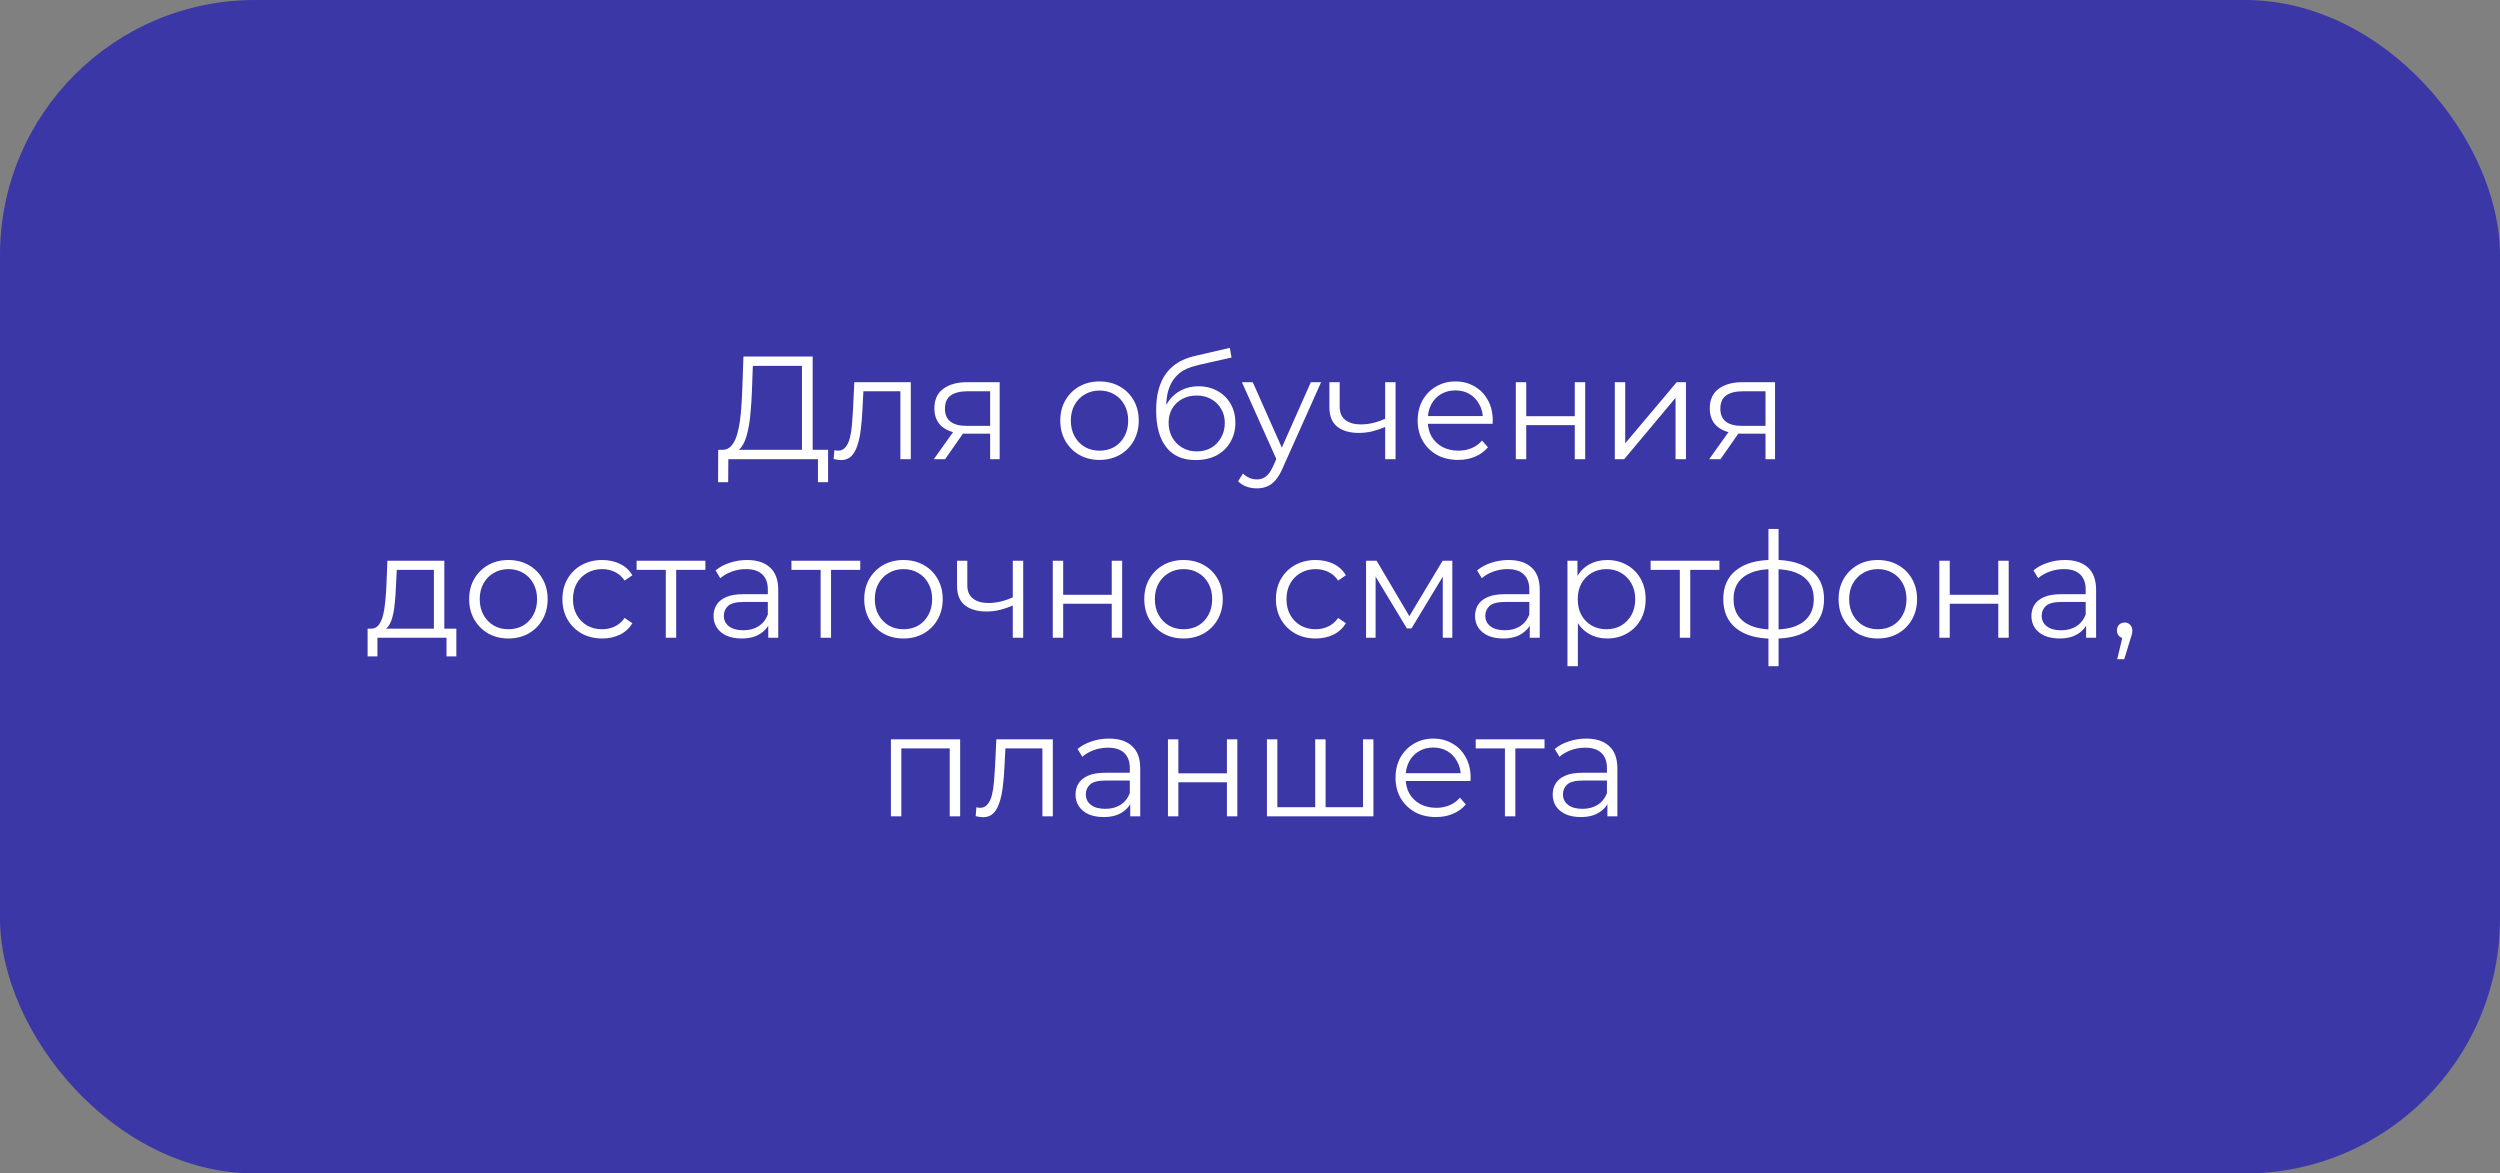
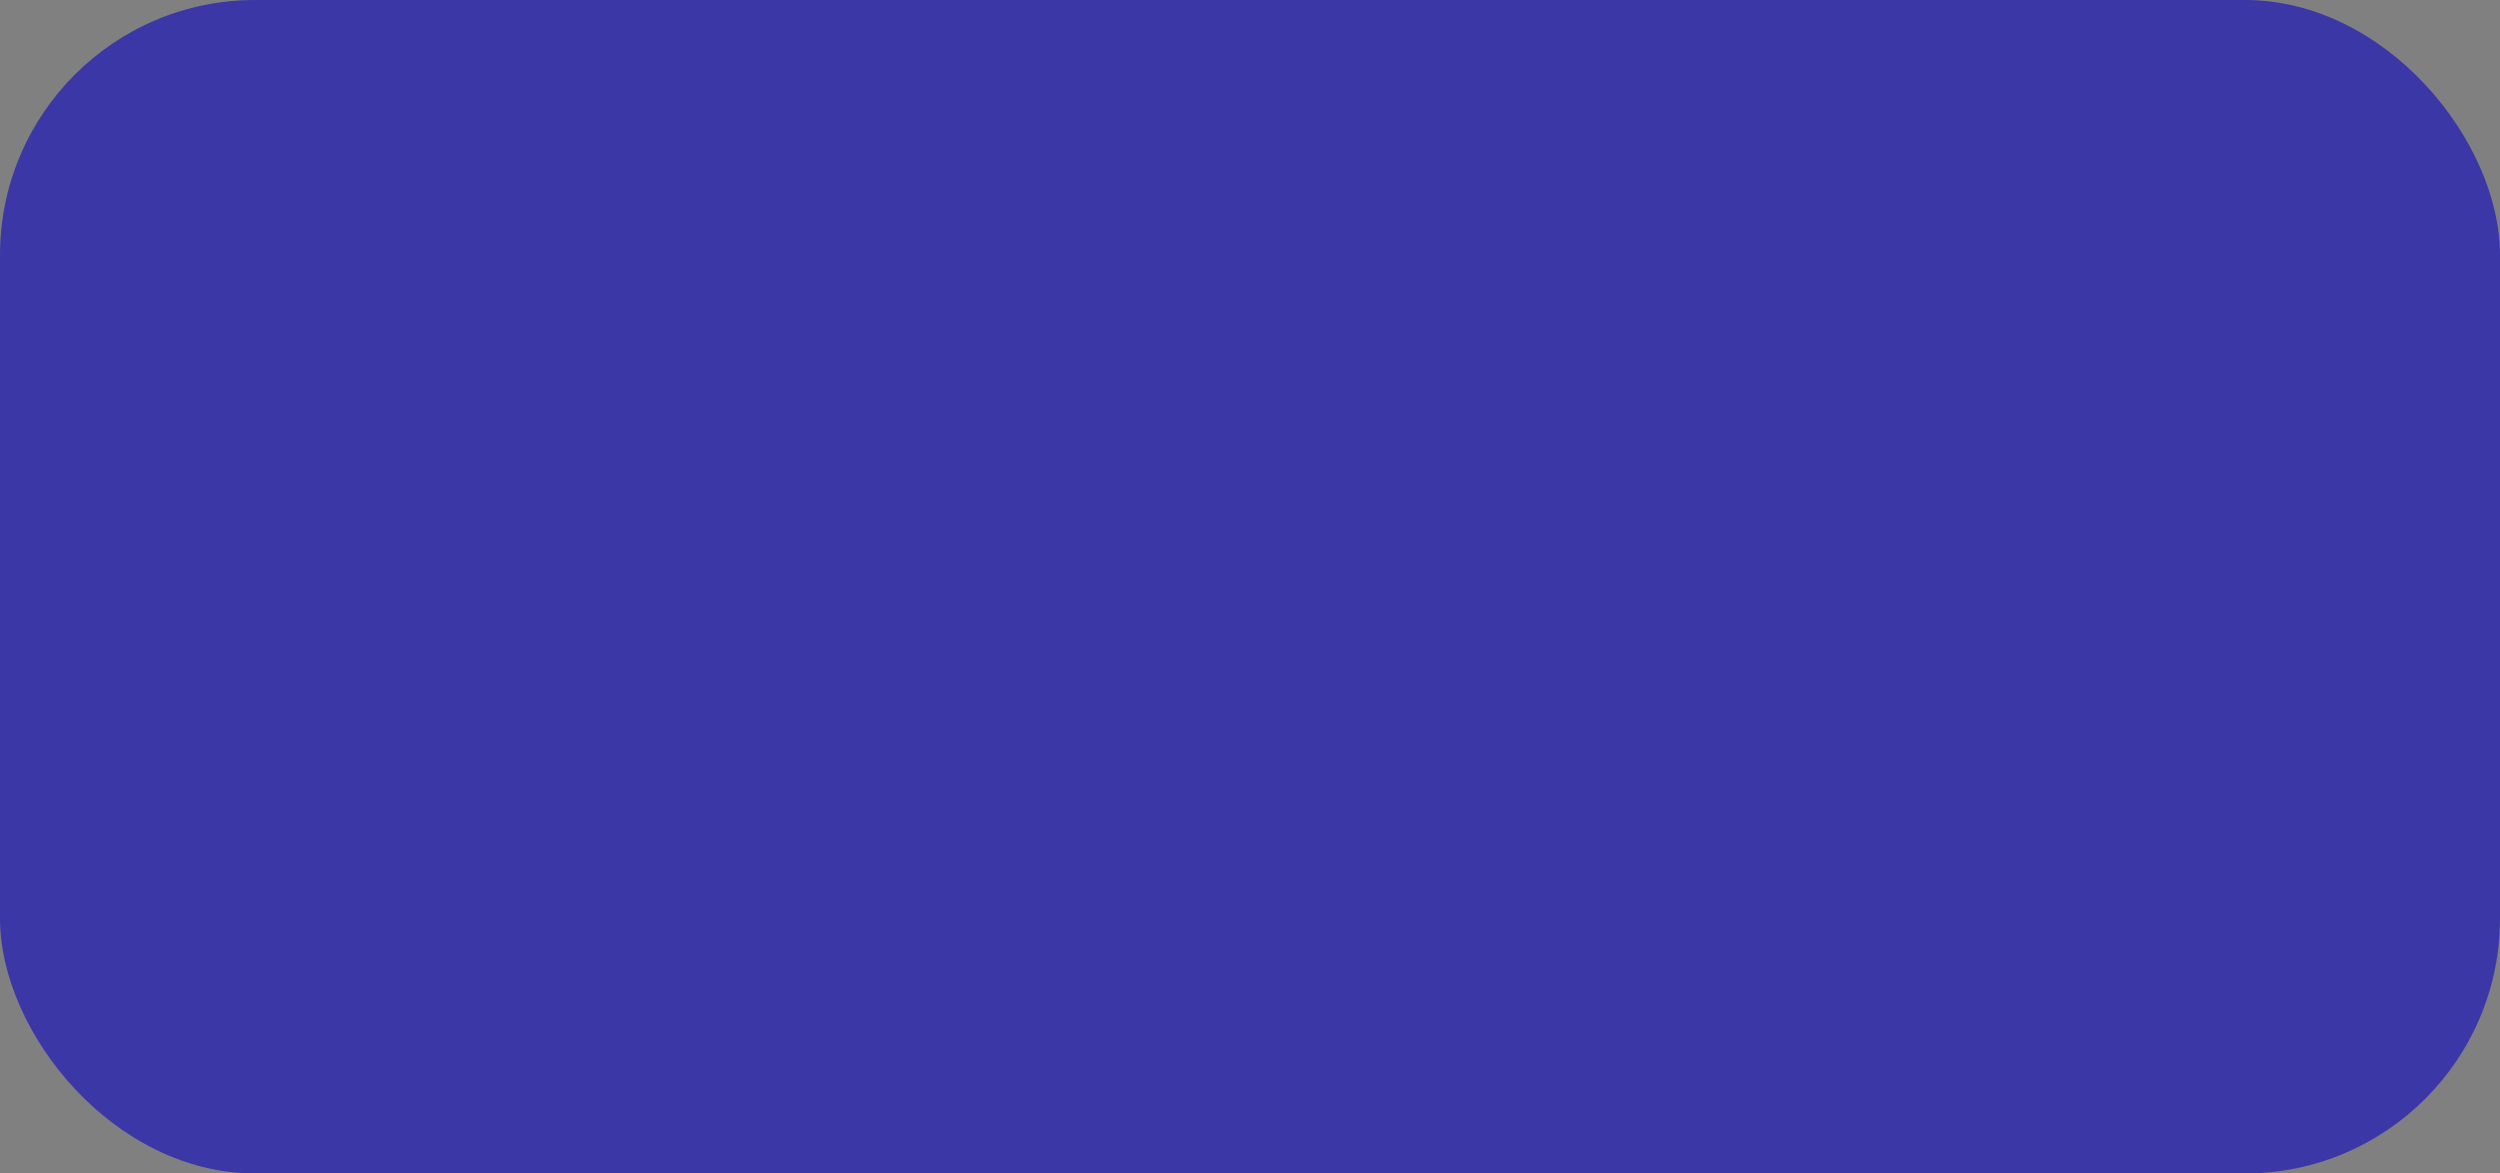
<svg xmlns="http://www.w3.org/2000/svg" width="392" height="184" viewBox="0 0 392 184" fill="none">
  <rect x="0" y="0" width="392" height="184" fill="#808080" stroke="none" />
  <rect width="392" height="184" rx="40" fill="#3B37A7" />
-   <path d="M125.748 71.195V57.372H118.043L117.905 61.282C117.859 62.493 117.782 63.659 117.675 64.778C117.583 65.882 117.43 66.879 117.215 67.768C117.016 68.642 116.74 69.355 116.387 69.907C116.05 70.459 115.605 70.781 115.053 70.873L113.19 70.528C113.803 70.559 114.309 70.336 114.708 69.861C115.122 69.386 115.436 68.719 115.651 67.86C115.881 67.001 116.05 65.997 116.157 64.847C116.264 63.697 116.341 62.455 116.387 61.121L116.571 55.9H127.427V71.195H125.748ZM112.592 75.611L112.615 70.528H129.842V75.611H128.255V72H114.202L114.179 75.611H112.592ZM130.715 71.977L130.83 70.574C130.937 70.589 131.037 70.612 131.129 70.643C131.236 70.658 131.328 70.666 131.405 70.666C131.895 70.666 132.286 70.482 132.578 70.114C132.884 69.746 133.114 69.255 133.268 68.642C133.421 68.029 133.528 67.339 133.59 66.572C133.651 65.79 133.705 65.008 133.751 64.226L133.958 59.925H142.813V72H141.18V60.868L141.594 61.351H135.016L135.407 60.845L135.223 64.341C135.177 65.384 135.092 66.38 134.97 67.331C134.862 68.282 134.686 69.117 134.441 69.838C134.211 70.559 133.889 71.126 133.475 71.54C133.061 71.939 132.532 72.138 131.888 72.138C131.704 72.138 131.512 72.123 131.313 72.092C131.129 72.061 130.929 72.023 130.715 71.977ZM155.252 72V67.653L155.551 67.998H151.457C149.908 67.998 148.697 67.661 147.823 66.986C146.949 66.311 146.512 65.33 146.512 64.042C146.512 62.662 146.98 61.635 147.915 60.96C148.85 60.27 150.1 59.925 151.664 59.925H156.747V72H155.252ZM146.42 72L149.732 67.354H151.434L148.191 72H146.42ZM155.252 67.17V60.868L155.551 61.351H151.71C150.591 61.351 149.717 61.566 149.088 61.995C148.475 62.424 148.168 63.122 148.168 64.088C148.168 65.882 149.31 66.779 151.595 66.779H155.551L155.252 67.17ZM172.391 72.115C171.225 72.115 170.175 71.854 169.24 71.333C168.32 70.796 167.591 70.068 167.055 69.148C166.518 68.213 166.25 67.147 166.25 65.951C166.25 64.74 166.518 63.674 167.055 62.754C167.591 61.834 168.32 61.113 169.24 60.592C170.16 60.071 171.21 59.81 172.391 59.81C173.587 59.81 174.645 60.071 175.565 60.592C176.5 61.113 177.228 61.834 177.75 62.754C178.286 63.674 178.555 64.74 178.555 65.951C178.555 67.147 178.286 68.213 177.75 69.148C177.228 70.068 176.5 70.796 175.565 71.333C174.629 71.854 173.571 72.115 172.391 72.115ZM172.391 70.666C173.265 70.666 174.039 70.474 174.714 70.091C175.388 69.692 175.917 69.14 176.301 68.435C176.699 67.714 176.899 66.886 176.899 65.951C176.899 65 176.699 64.172 176.301 63.467C175.917 62.762 175.388 62.217 174.714 61.834C174.039 61.435 173.272 61.236 172.414 61.236C171.555 61.236 170.788 61.435 170.114 61.834C169.439 62.217 168.902 62.762 168.504 63.467C168.105 64.172 167.906 65 167.906 65.951C167.906 66.886 168.105 67.714 168.504 68.435C168.902 69.14 169.439 69.692 170.114 70.091C170.788 70.474 171.547 70.666 172.391 70.666ZM187.473 72.138C186.491 72.138 185.617 71.977 184.851 71.655C184.099 71.333 183.455 70.842 182.919 70.183C182.382 69.524 181.976 68.711 181.7 67.745C181.424 66.764 181.286 65.629 181.286 64.341C181.286 63.191 181.393 62.187 181.608 61.328C181.822 60.454 182.121 59.703 182.505 59.074C182.888 58.445 183.333 57.916 183.839 57.487C184.36 57.042 184.92 56.69 185.518 56.429C186.131 56.153 186.76 55.946 187.404 55.808L192.832 54.543L193.108 56.061L188.002 57.211C187.68 57.288 187.289 57.395 186.829 57.533C186.384 57.671 185.924 57.878 185.449 58.154C184.989 58.43 184.559 58.813 184.161 59.304C183.762 59.795 183.44 60.431 183.195 61.213C182.965 61.98 182.85 62.938 182.85 64.088C182.85 64.333 182.857 64.533 182.873 64.686C182.888 64.824 182.903 64.977 182.919 65.146C182.949 65.299 182.972 65.529 182.988 65.836L182.275 65.238C182.443 64.303 182.788 63.49 183.31 62.8C183.831 62.095 184.483 61.55 185.265 61.167C186.062 60.768 186.944 60.569 187.91 60.569C189.029 60.569 190.026 60.814 190.9 61.305C191.774 61.78 192.456 62.447 192.947 63.306C193.453 64.165 193.706 65.161 193.706 66.296C193.706 67.415 193.445 68.42 192.924 69.309C192.418 70.198 191.697 70.896 190.762 71.402C189.826 71.893 188.73 72.138 187.473 72.138ZM187.657 70.781C188.515 70.781 189.274 70.589 189.934 70.206C190.593 69.807 191.107 69.271 191.475 68.596C191.858 67.921 192.05 67.162 192.05 66.319C192.05 65.491 191.858 64.755 191.475 64.111C191.107 63.467 190.593 62.961 189.934 62.593C189.274 62.21 188.508 62.018 187.634 62.018C186.775 62.018 186.016 62.202 185.357 62.57C184.697 62.923 184.176 63.421 183.793 64.065C183.425 64.709 183.241 65.453 183.241 66.296C183.241 67.139 183.425 67.898 183.793 68.573C184.176 69.248 184.697 69.784 185.357 70.183C186.031 70.582 186.798 70.781 187.657 70.781ZM197.076 76.577C196.509 76.577 195.964 76.485 195.443 76.301C194.937 76.117 194.5 75.841 194.132 75.473L194.891 74.254C195.198 74.545 195.527 74.768 195.88 74.921C196.248 75.09 196.654 75.174 197.099 75.174C197.636 75.174 198.096 75.021 198.479 74.714C198.878 74.423 199.253 73.901 199.606 73.15L200.388 71.379L200.572 71.126L205.54 59.925H207.15L201.101 73.449C200.764 74.231 200.388 74.852 199.974 75.312C199.575 75.772 199.138 76.094 198.663 76.278C198.188 76.477 197.659 76.577 197.076 76.577ZM200.296 72.345L194.73 59.925H196.432L201.354 71.011L200.296 72.345ZM217.33 66.894C216.625 67.201 215.912 67.446 215.191 67.63C214.486 67.799 213.78 67.883 213.075 67.883C211.649 67.883 210.522 67.561 209.694 66.917C208.866 66.258 208.452 65.246 208.452 63.881V59.925H210.062V63.789C210.062 64.709 210.361 65.399 210.959 65.859C211.557 66.319 212.362 66.549 213.374 66.549C213.987 66.549 214.631 66.472 215.306 66.319C215.981 66.15 216.663 65.913 217.353 65.606L217.33 66.894ZM217.192 72V59.925H218.825V72H217.192ZM228.638 72.115C227.38 72.115 226.276 71.854 225.326 71.333C224.375 70.796 223.631 70.068 223.095 69.148C222.558 68.213 222.29 67.147 222.29 65.951C222.29 64.755 222.543 63.697 223.049 62.777C223.57 61.857 224.275 61.136 225.165 60.615C226.069 60.078 227.081 59.81 228.201 59.81C229.335 59.81 230.34 60.071 231.214 60.592C232.103 61.098 232.801 61.819 233.307 62.754C233.813 63.674 234.066 64.74 234.066 65.951C234.066 66.028 234.058 66.112 234.043 66.204C234.043 66.281 234.043 66.365 234.043 66.457H223.532V65.238H233.169L232.525 65.721C232.525 64.847 232.333 64.073 231.95 63.398C231.582 62.708 231.076 62.171 230.432 61.788C229.788 61.405 229.044 61.213 228.201 61.213C227.373 61.213 226.629 61.405 225.97 61.788C225.31 62.171 224.797 62.708 224.429 63.398C224.061 64.088 223.877 64.878 223.877 65.767V66.02C223.877 66.94 224.076 67.753 224.475 68.458C224.889 69.148 225.456 69.692 226.177 70.091C226.913 70.474 227.748 70.666 228.684 70.666C229.42 70.666 230.102 70.536 230.731 70.275C231.375 70.014 231.927 69.616 232.387 69.079L233.307 70.137C232.77 70.781 232.095 71.272 231.283 71.609C230.485 71.946 229.604 72.115 228.638 72.115ZM237.68 72V59.925H239.313V65.261H246.926V59.925H248.559V72H246.926V66.664H239.313V72H237.68ZM253.201 72V59.925H254.834V69.516L262.907 59.925H264.356V72H262.723V62.386L254.673 72H253.201ZM276.833 72V67.653L277.132 67.998H273.038C271.489 67.998 270.278 67.661 269.404 66.986C268.53 66.311 268.093 65.33 268.093 64.042C268.093 62.662 268.561 61.635 269.496 60.96C270.431 60.27 271.681 59.925 273.245 59.925H278.328V72H276.833ZM268.001 72L271.313 67.354H273.015L269.772 72H268.001ZM276.833 67.17V60.868L277.132 61.351H273.291C272.172 61.351 271.298 61.566 270.669 61.995C270.056 62.424 269.749 63.122 269.749 64.088C269.749 65.882 270.891 66.779 273.176 66.779H277.132L276.833 67.17ZM68.036 99.218V89.351H62.217L62.079 92.042C62.048 92.855 61.995 93.652 61.918 94.434C61.857 95.216 61.742 95.937 61.573 96.596C61.42 97.24 61.197 97.769 60.906 98.183C60.615 98.582 60.239 98.812 59.779 98.873L58.146 98.574C58.621 98.589 59.012 98.421 59.319 98.068C59.626 97.7 59.863 97.202 60.032 96.573C60.201 95.944 60.323 95.231 60.4 94.434C60.477 93.621 60.538 92.793 60.584 91.95L60.745 87.925H69.669V99.218H68.036ZM57.64 102.921V98.574H71.555V102.921H70.014V100H59.181V102.921H57.64ZM79.706 100.115C78.54 100.115 77.49 99.854 76.555 99.333C75.635 98.796 74.906 98.068 74.37 97.148C73.833 96.213 73.565 95.147 73.565 93.951C73.565 92.74 73.833 91.674 74.37 90.754C74.906 89.834 75.635 89.113 76.555 88.592C77.475 88.071 78.525 87.81 79.706 87.81C80.902 87.81 81.96 88.071 82.88 88.592C83.815 89.113 84.543 89.834 85.065 90.754C85.601 91.674 85.87 92.74 85.87 93.951C85.87 95.147 85.601 96.213 85.065 97.148C84.543 98.068 83.815 98.796 82.88 99.333C81.944 99.854 80.886 100.115 79.706 100.115ZM79.706 98.666C80.58 98.666 81.354 98.474 82.029 98.091C82.703 97.692 83.232 97.14 83.616 96.435C84.014 95.714 84.214 94.886 84.214 93.951C84.214 93 84.014 92.172 83.616 91.467C83.232 90.762 82.703 90.217 82.029 89.834C81.354 89.435 80.587 89.236 79.729 89.236C78.87 89.236 78.103 89.435 77.429 89.834C76.754 90.217 76.217 90.762 75.819 91.467C75.42 92.172 75.221 93 75.221 93.951C75.221 94.886 75.42 95.714 75.819 96.435C76.217 97.14 76.754 97.692 77.429 98.091C78.103 98.474 78.862 98.666 79.706 98.666ZM94.42 100.115C93.224 100.115 92.15 99.854 91.2 99.333C90.264 98.796 89.528 98.068 88.992 97.148C88.455 96.213 88.187 95.147 88.187 93.951C88.187 92.74 88.455 91.674 88.992 90.754C89.528 89.834 90.264 89.113 91.2 88.592C92.15 88.071 93.224 87.81 94.42 87.81C95.447 87.81 96.375 88.009 97.203 88.408C98.031 88.807 98.682 89.405 99.158 90.202L97.939 91.03C97.525 90.417 97.011 89.964 96.398 89.673C95.784 89.382 95.117 89.236 94.397 89.236C93.538 89.236 92.764 89.435 92.074 89.834C91.384 90.217 90.839 90.762 90.441 91.467C90.042 92.172 89.843 93 89.843 93.951C89.843 94.902 90.042 95.73 90.441 96.435C90.839 97.14 91.384 97.692 92.074 98.091C92.764 98.474 93.538 98.666 94.397 98.666C95.117 98.666 95.784 98.52 96.398 98.229C97.011 97.938 97.525 97.493 97.939 96.895L99.158 97.723C98.682 98.505 98.031 99.103 97.203 99.517C96.375 99.916 95.447 100.115 94.42 100.115ZM104.395 100V88.914L104.809 89.351H99.818V87.925H110.605V89.351H105.614L106.028 88.914V100H104.395ZM120.464 100V97.332L120.395 96.895V92.433C120.395 91.406 120.104 90.616 119.521 90.064C118.954 89.512 118.103 89.236 116.968 89.236C116.186 89.236 115.442 89.366 114.737 89.627C114.032 89.888 113.434 90.233 112.943 90.662L112.207 89.443C112.82 88.922 113.556 88.523 114.415 88.247C115.274 87.956 116.178 87.81 117.129 87.81C118.693 87.81 119.897 88.201 120.74 88.983C121.599 89.75 122.028 90.923 122.028 92.502V100H120.464ZM116.301 100.115C115.396 100.115 114.607 99.969 113.932 99.678C113.273 99.371 112.767 98.957 112.414 98.436C112.061 97.899 111.885 97.286 111.885 96.596C111.885 95.967 112.031 95.4 112.322 94.894C112.629 94.373 113.119 93.959 113.794 93.652C114.484 93.33 115.404 93.169 116.554 93.169H120.717V94.388H116.6C115.435 94.388 114.622 94.595 114.162 95.009C113.717 95.423 113.495 95.937 113.495 96.55C113.495 97.24 113.763 97.792 114.3 98.206C114.837 98.62 115.588 98.827 116.554 98.827C117.474 98.827 118.264 98.62 118.923 98.206C119.598 97.777 120.088 97.163 120.395 96.366L120.763 97.493C120.456 98.29 119.92 98.927 119.153 99.402C118.402 99.877 117.451 100.115 116.301 100.115ZM128.675 100V88.914L129.089 89.351H124.098V87.925H134.885V89.351H129.894L130.308 88.914V100H128.675ZM141.653 100.115C140.487 100.115 139.437 99.854 138.502 99.333C137.582 98.796 136.853 98.068 136.317 97.148C135.78 96.213 135.512 95.147 135.512 93.951C135.512 92.74 135.78 91.674 136.317 90.754C136.853 89.834 137.582 89.113 138.502 88.592C139.422 88.071 140.472 87.81 141.653 87.81C142.849 87.81 143.907 88.071 144.827 88.592C145.762 89.113 146.49 89.834 147.012 90.754C147.548 91.674 147.817 92.74 147.817 93.951C147.817 95.147 147.548 96.213 147.012 97.148C146.49 98.068 145.762 98.796 144.827 99.333C143.891 99.854 142.833 100.115 141.653 100.115ZM141.653 98.666C142.527 98.666 143.301 98.474 143.976 98.091C144.65 97.692 145.179 97.14 145.563 96.435C145.961 95.714 146.161 94.886 146.161 93.951C146.161 93 145.961 92.172 145.563 91.467C145.179 90.762 144.65 90.217 143.976 89.834C143.301 89.435 142.534 89.236 141.676 89.236C140.817 89.236 140.05 89.435 139.376 89.834C138.701 90.217 138.164 90.762 137.766 91.467C137.367 92.172 137.168 93 137.168 93.951C137.168 94.886 137.367 95.714 137.766 96.435C138.164 97.14 138.701 97.692 139.376 98.091C140.05 98.474 140.809 98.666 141.653 98.666ZM158.943 94.894C158.238 95.201 157.525 95.446 156.804 95.63C156.099 95.799 155.393 95.883 154.688 95.883C153.262 95.883 152.135 95.561 151.307 94.917C150.479 94.258 150.065 93.246 150.065 91.881V87.925H151.675V91.789C151.675 92.709 151.974 93.399 152.572 93.859C153.17 94.319 153.975 94.549 154.987 94.549C155.6 94.549 156.244 94.472 156.919 94.319C157.594 94.15 158.276 93.913 158.966 93.606L158.943 94.894ZM158.805 100V87.925H160.438V100H158.805ZM165.075 100V87.925H166.708V93.261H174.321V87.925H175.954V100H174.321V94.664H166.708V100H165.075ZM185.564 100.115C184.399 100.115 183.348 99.854 182.413 99.333C181.493 98.796 180.765 98.068 180.228 97.148C179.691 96.213 179.423 95.147 179.423 93.951C179.423 92.74 179.691 91.674 180.228 90.754C180.765 89.834 181.493 89.113 182.413 88.592C183.333 88.071 184.383 87.81 185.564 87.81C186.76 87.81 187.818 88.071 188.738 88.592C189.673 89.113 190.402 89.834 190.923 90.754C191.46 91.674 191.728 92.74 191.728 93.951C191.728 95.147 191.46 96.213 190.923 97.148C190.402 98.068 189.673 98.796 188.738 99.333C187.803 99.854 186.745 100.115 185.564 100.115ZM185.564 98.666C186.438 98.666 187.212 98.474 187.887 98.091C188.562 97.692 189.091 97.14 189.474 96.435C189.873 95.714 190.072 94.886 190.072 93.951C190.072 93 189.873 92.172 189.474 91.467C189.091 90.762 188.562 90.217 187.887 89.834C187.212 89.435 186.446 89.236 185.587 89.236C184.728 89.236 183.962 89.435 183.287 89.834C182.612 90.217 182.076 90.762 181.677 91.467C181.278 92.172 181.079 93 181.079 93.951C181.079 94.886 181.278 95.714 181.677 96.435C182.076 97.14 182.612 97.692 183.287 98.091C183.962 98.474 184.721 98.666 185.564 98.666ZM206.298 100.115C205.102 100.115 204.028 99.854 203.078 99.333C202.142 98.796 201.406 98.068 200.87 97.148C200.333 96.213 200.065 95.147 200.065 93.951C200.065 92.74 200.333 91.674 200.87 90.754C201.406 89.834 202.142 89.113 203.078 88.592C204.028 88.071 205.102 87.81 206.298 87.81C207.325 87.81 208.253 88.009 209.081 88.408C209.909 88.807 210.56 89.405 211.036 90.202L209.817 91.03C209.403 90.417 208.889 89.964 208.276 89.673C207.662 89.382 206.995 89.236 206.275 89.236C205.416 89.236 204.642 89.435 203.952 89.834C203.262 90.217 202.717 90.762 202.319 91.467C201.92 92.172 201.721 93 201.721 93.951C201.721 94.902 201.92 95.73 202.319 96.435C202.717 97.14 203.262 97.692 203.952 98.091C204.642 98.474 205.416 98.666 206.275 98.666C206.995 98.666 207.662 98.52 208.276 98.229C208.889 97.938 209.403 97.493 209.817 96.895L211.036 97.723C210.56 98.505 209.909 99.103 209.081 99.517C208.253 99.916 207.325 100.115 206.298 100.115ZM214.198 100V87.925H215.854L221.328 97.194H220.638L226.204 87.925H227.722V100H226.227V89.788L226.526 89.926L221.328 98.528H220.592L215.348 89.834L215.693 89.765V100H214.198ZM239.866 100V97.332L239.797 96.895V92.433C239.797 91.406 239.506 90.616 238.923 90.064C238.356 89.512 237.505 89.236 236.37 89.236C235.588 89.236 234.845 89.366 234.139 89.627C233.434 89.888 232.836 90.233 232.345 90.662L231.609 89.443C232.223 88.922 232.959 88.523 233.817 88.247C234.676 87.956 235.581 87.81 236.531 87.81C238.095 87.81 239.299 88.201 240.142 88.983C241.001 89.75 241.43 90.923 241.43 92.502V100H239.866ZM235.703 100.115C234.799 100.115 234.009 99.969 233.334 99.678C232.675 99.371 232.169 98.957 231.816 98.436C231.464 97.899 231.287 97.286 231.287 96.596C231.287 95.967 231.433 95.4 231.724 94.894C232.031 94.373 232.522 93.959 233.196 93.652C233.886 93.33 234.806 93.169 235.956 93.169H240.119V94.388H236.002C234.837 94.388 234.024 94.595 233.564 95.009C233.12 95.423 232.897 95.937 232.897 96.55C232.897 97.24 233.166 97.792 233.702 98.206C234.239 98.62 234.99 98.827 235.956 98.827C236.876 98.827 237.666 98.62 238.325 98.206C239 97.777 239.491 97.163 239.797 96.366L240.165 97.493C239.859 98.29 239.322 98.927 238.555 99.402C237.804 99.877 236.853 100.115 235.703 100.115ZM252.011 100.115C250.968 100.115 250.025 99.877 249.182 99.402C248.338 98.911 247.664 98.214 247.158 97.309C246.667 96.389 246.422 95.27 246.422 93.951C246.422 92.632 246.667 91.521 247.158 90.616C247.648 89.696 248.315 88.998 249.159 88.523C250.002 88.048 250.953 87.81 252.011 87.81C253.161 87.81 254.188 88.071 255.093 88.592C256.013 89.098 256.733 89.819 257.255 90.754C257.776 91.674 258.037 92.74 258.037 93.951C258.037 95.178 257.776 96.251 257.255 97.171C256.733 98.091 256.013 98.812 255.093 99.333C254.188 99.854 253.161 100.115 252.011 100.115ZM245.778 104.462V87.925H247.342V91.559L247.181 93.974L247.411 96.412V104.462H245.778ZM251.896 98.666C252.754 98.666 253.521 98.474 254.196 98.091C254.87 97.692 255.407 97.14 255.806 96.435C256.204 95.714 256.404 94.886 256.404 93.951C256.404 93.016 256.204 92.195 255.806 91.49C255.407 90.785 254.87 90.233 254.196 89.834C253.521 89.435 252.754 89.236 251.896 89.236C251.037 89.236 250.263 89.435 249.573 89.834C248.898 90.233 248.361 90.785 247.963 91.49C247.579 92.195 247.388 93.016 247.388 93.951C247.388 94.886 247.579 95.714 247.963 96.435C248.361 97.14 248.898 97.692 249.573 98.091C250.263 98.474 251.037 98.666 251.896 98.666ZM263.396 100V88.914L263.81 89.351H258.819V87.925H269.606V89.351H264.615L265.029 88.914V100H263.396ZM278.191 100.138C278.191 100.138 278.16 100.138 278.099 100.138C278.037 100.138 277.976 100.138 277.915 100.138C277.869 100.138 277.83 100.138 277.8 100.138C275.408 100.123 273.545 99.578 272.211 98.505C270.877 97.432 270.21 95.906 270.21 93.928C270.21 91.981 270.877 90.478 272.211 89.42C273.56 88.347 275.454 87.802 277.892 87.787C277.907 87.787 277.938 87.787 277.984 87.787C278.045 87.787 278.099 87.787 278.145 87.787C278.191 87.787 278.221 87.787 278.237 87.787C280.69 87.802 282.599 88.347 283.964 89.42C285.328 90.478 286.011 91.981 286.011 93.928C286.011 95.921 285.321 97.455 283.941 98.528C282.576 99.601 280.659 100.138 278.191 100.138ZM278.168 98.712C279.532 98.712 280.675 98.528 281.595 98.16C282.515 97.777 283.212 97.232 283.688 96.527C284.163 95.822 284.401 94.955 284.401 93.928C284.401 92.931 284.163 92.088 283.688 91.398C283.212 90.693 282.515 90.156 281.595 89.788C280.675 89.42 279.532 89.236 278.168 89.236C278.152 89.236 278.106 89.236 278.03 89.236C277.968 89.236 277.93 89.236 277.915 89.236C276.581 89.236 275.461 89.428 274.557 89.811C273.652 90.179 272.97 90.708 272.51 91.398C272.05 92.088 271.82 92.931 271.82 93.928C271.82 94.94 272.05 95.799 272.51 96.504C272.985 97.209 273.675 97.754 274.58 98.137C275.484 98.505 276.596 98.697 277.915 98.712C277.945 98.712 277.991 98.712 278.053 98.712C278.114 98.712 278.152 98.712 278.168 98.712ZM277.294 104.462V82.934H278.881V104.462H277.294ZM294.432 100.115C293.267 100.115 292.216 99.854 291.281 99.333C290.361 98.796 289.633 98.068 289.096 97.148C288.559 96.213 288.291 95.147 288.291 93.951C288.291 92.74 288.559 91.674 289.096 90.754C289.633 89.834 290.361 89.113 291.281 88.592C292.201 88.071 293.251 87.81 294.432 87.81C295.628 87.81 296.686 88.071 297.606 88.592C298.541 89.113 299.27 89.834 299.791 90.754C300.328 91.674 300.596 92.74 300.596 93.951C300.596 95.147 300.328 96.213 299.791 97.148C299.27 98.068 298.541 98.796 297.606 99.333C296.671 99.854 295.613 100.115 294.432 100.115ZM294.432 98.666C295.306 98.666 296.08 98.474 296.755 98.091C297.43 97.692 297.959 97.14 298.342 96.435C298.741 95.714 298.94 94.886 298.94 93.951C298.94 93 298.741 92.172 298.342 91.467C297.959 90.762 297.43 90.217 296.755 89.834C296.08 89.435 295.314 89.236 294.455 89.236C293.596 89.236 292.83 89.435 292.155 89.834C291.48 90.217 290.944 90.762 290.545 91.467C290.146 92.172 289.947 93 289.947 93.951C289.947 94.886 290.146 95.714 290.545 96.435C290.944 97.14 291.48 97.692 292.155 98.091C292.83 98.474 293.589 98.666 294.432 98.666ZM304.086 100V87.925H305.719V93.261H313.332V87.925H314.965V100H313.332V94.664H305.719V100H304.086ZM327.105 100V97.332L327.036 96.895V92.433C327.036 91.406 326.744 90.616 326.162 90.064C325.594 89.512 324.743 89.236 323.609 89.236C322.827 89.236 322.083 89.366 321.378 89.627C320.672 89.888 320.074 90.233 319.584 90.662L318.848 89.443C319.461 88.922 320.197 88.523 321.056 88.247C321.914 87.956 322.819 87.81 323.77 87.81C325.334 87.81 326.537 88.201 327.381 88.983C328.239 89.75 328.669 90.923 328.669 92.502V100H327.105ZM322.942 100.115C322.037 100.115 321.247 99.969 320.573 99.678C319.913 99.371 319.407 98.957 319.055 98.436C318.702 97.899 318.526 97.286 318.526 96.596C318.526 95.967 318.671 95.4 318.963 94.894C319.269 94.373 319.76 93.959 320.435 93.652C321.125 93.33 322.045 93.169 323.195 93.169H327.358V94.388H323.241C322.075 94.388 321.263 94.595 320.803 95.009C320.358 95.423 320.136 95.937 320.136 96.55C320.136 97.24 320.404 97.792 320.941 98.206C321.477 98.62 322.229 98.827 323.195 98.827C324.115 98.827 324.904 98.62 325.564 98.206C326.238 97.777 326.729 97.163 327.036 96.366L327.404 97.493C327.097 98.29 326.56 98.927 325.794 99.402C325.042 99.877 324.092 100.115 322.942 100.115ZM331.981 103.358L332.993 99.103L333.177 100.092C332.824 100.092 332.525 99.977 332.28 99.747C332.05 99.517 331.935 99.218 331.935 98.85C331.935 98.482 332.05 98.183 332.28 97.953C332.525 97.723 332.817 97.608 333.154 97.608C333.507 97.608 333.79 97.731 334.005 97.976C334.235 98.221 334.35 98.513 334.35 98.85C334.35 98.973 334.342 99.095 334.327 99.218C334.312 99.341 334.281 99.479 334.235 99.632C334.189 99.785 334.128 99.969 334.051 100.184L333.085 103.358H331.981ZM139.695 128V115.925H150.551V128H148.918V116.914L149.332 117.351H140.914L141.328 116.914V128H139.695ZM152.985 127.977L153.1 126.574C153.207 126.589 153.307 126.612 153.399 126.643C153.506 126.658 153.598 126.666 153.675 126.666C154.165 126.666 154.556 126.482 154.848 126.114C155.154 125.746 155.384 125.255 155.538 124.642C155.691 124.029 155.798 123.339 155.86 122.572C155.921 121.79 155.975 121.008 156.021 120.226L156.228 115.925H165.083V128H163.45V116.868L163.864 117.351H157.286L157.677 116.845L157.493 120.341C157.447 121.384 157.362 122.38 157.24 123.331C157.132 124.282 156.956 125.117 156.711 125.838C156.481 126.559 156.159 127.126 155.745 127.54C155.331 127.939 154.802 128.138 154.158 128.138C153.974 128.138 153.782 128.123 153.583 128.092C153.399 128.061 153.199 128.023 152.985 127.977ZM177.223 128V125.332L177.154 124.895V120.433C177.154 119.406 176.863 118.616 176.28 118.064C175.713 117.512 174.862 117.236 173.727 117.236C172.945 117.236 172.201 117.366 171.496 117.627C170.791 117.888 170.193 118.233 169.702 118.662L168.966 117.443C169.579 116.922 170.315 116.523 171.174 116.247C172.033 115.956 172.937 115.81 173.888 115.81C175.452 115.81 176.656 116.201 177.499 116.983C178.358 117.75 178.787 118.923 178.787 120.502V128H177.223ZM173.06 128.115C172.155 128.115 171.366 127.969 170.691 127.678C170.032 127.371 169.526 126.957 169.173 126.436C168.82 125.899 168.644 125.286 168.644 124.596C168.644 123.967 168.79 123.4 169.081 122.894C169.388 122.373 169.878 121.959 170.553 121.652C171.243 121.33 172.163 121.169 173.313 121.169H177.476V122.388H173.359C172.194 122.388 171.381 122.595 170.921 123.009C170.476 123.423 170.254 123.937 170.254 124.55C170.254 125.24 170.522 125.792 171.059 126.206C171.596 126.62 172.347 126.827 173.313 126.827C174.233 126.827 175.023 126.62 175.682 126.206C176.357 125.777 176.847 125.163 177.154 124.366L177.522 125.493C177.215 126.29 176.679 126.927 175.912 127.402C175.161 127.877 174.21 128.115 173.06 128.115ZM183.134 128V115.925H184.767V121.261H192.38V115.925H194.013V128H192.38V122.664H184.767V128H183.134ZM206.59 126.574L206.222 127.011V115.925H207.855V127.011L207.418 126.574H214.157L213.72 127.011V115.925H215.353V128H198.655V115.925H200.288V127.011L199.874 126.574H206.59ZM225.167 128.115C223.91 128.115 222.806 127.854 221.855 127.333C220.905 126.796 220.161 126.068 219.624 125.148C219.088 124.213 218.819 123.147 218.819 121.951C218.819 120.755 219.072 119.697 219.578 118.777C220.1 117.857 220.805 117.136 221.694 116.615C222.599 116.078 223.611 115.81 224.73 115.81C225.865 115.81 226.869 116.071 227.743 116.592C228.633 117.098 229.33 117.819 229.836 118.754C230.342 119.674 230.595 120.74 230.595 121.951C230.595 122.028 230.588 122.112 230.572 122.204C230.572 122.281 230.572 122.365 230.572 122.457H220.061V121.238H229.698L229.054 121.721C229.054 120.847 228.863 120.073 228.479 119.398C228.111 118.708 227.605 118.171 226.961 117.788C226.317 117.405 225.574 117.213 224.73 117.213C223.902 117.213 223.159 117.405 222.499 117.788C221.84 118.171 221.326 118.708 220.958 119.398C220.59 120.088 220.406 120.878 220.406 121.767V122.02C220.406 122.94 220.606 123.753 221.004 124.458C221.418 125.148 221.986 125.692 222.706 126.091C223.442 126.474 224.278 126.666 225.213 126.666C225.949 126.666 226.632 126.536 227.26 126.275C227.904 126.014 228.456 125.616 228.916 125.079L229.836 126.137C229.3 126.781 228.625 127.272 227.812 127.609C227.015 127.946 226.133 128.115 225.167 128.115ZM235.971 128V116.914L236.385 117.351H231.394V115.925H242.181V117.351H237.19L237.604 116.914V128H235.971ZM252.04 128V125.332L251.971 124.895V120.433C251.971 119.406 251.68 118.616 251.097 118.064C250.53 117.512 249.679 117.236 248.544 117.236C247.762 117.236 247.019 117.366 246.313 117.627C245.608 117.888 245.01 118.233 244.519 118.662L243.783 117.443C244.397 116.922 245.133 116.523 245.991 116.247C246.85 115.956 247.755 115.81 248.705 115.81C250.269 115.81 251.473 116.201 252.316 116.983C253.175 117.75 253.604 118.923 253.604 120.502V128H252.04ZM247.877 128.115C246.973 128.115 246.183 127.969 245.508 127.678C244.849 127.371 244.343 126.957 243.99 126.436C243.638 125.899 243.461 125.286 243.461 124.596C243.461 123.967 243.607 123.4 243.898 122.894C244.205 122.373 244.696 121.959 245.37 121.652C246.06 121.33 246.98 121.169 248.13 121.169H252.293V122.388H248.176C247.011 122.388 246.198 122.595 245.738 123.009C245.294 123.423 245.071 123.937 245.071 124.55C245.071 125.24 245.34 125.792 245.876 126.206C246.413 126.62 247.164 126.827 248.13 126.827C249.05 126.827 249.84 126.62 250.499 126.206C251.174 125.777 251.665 125.163 251.971 124.366L252.339 125.493C252.033 126.29 251.496 126.927 250.729 127.402C249.978 127.877 249.027 128.115 247.877 128.115Z" fill="white" />
</svg>